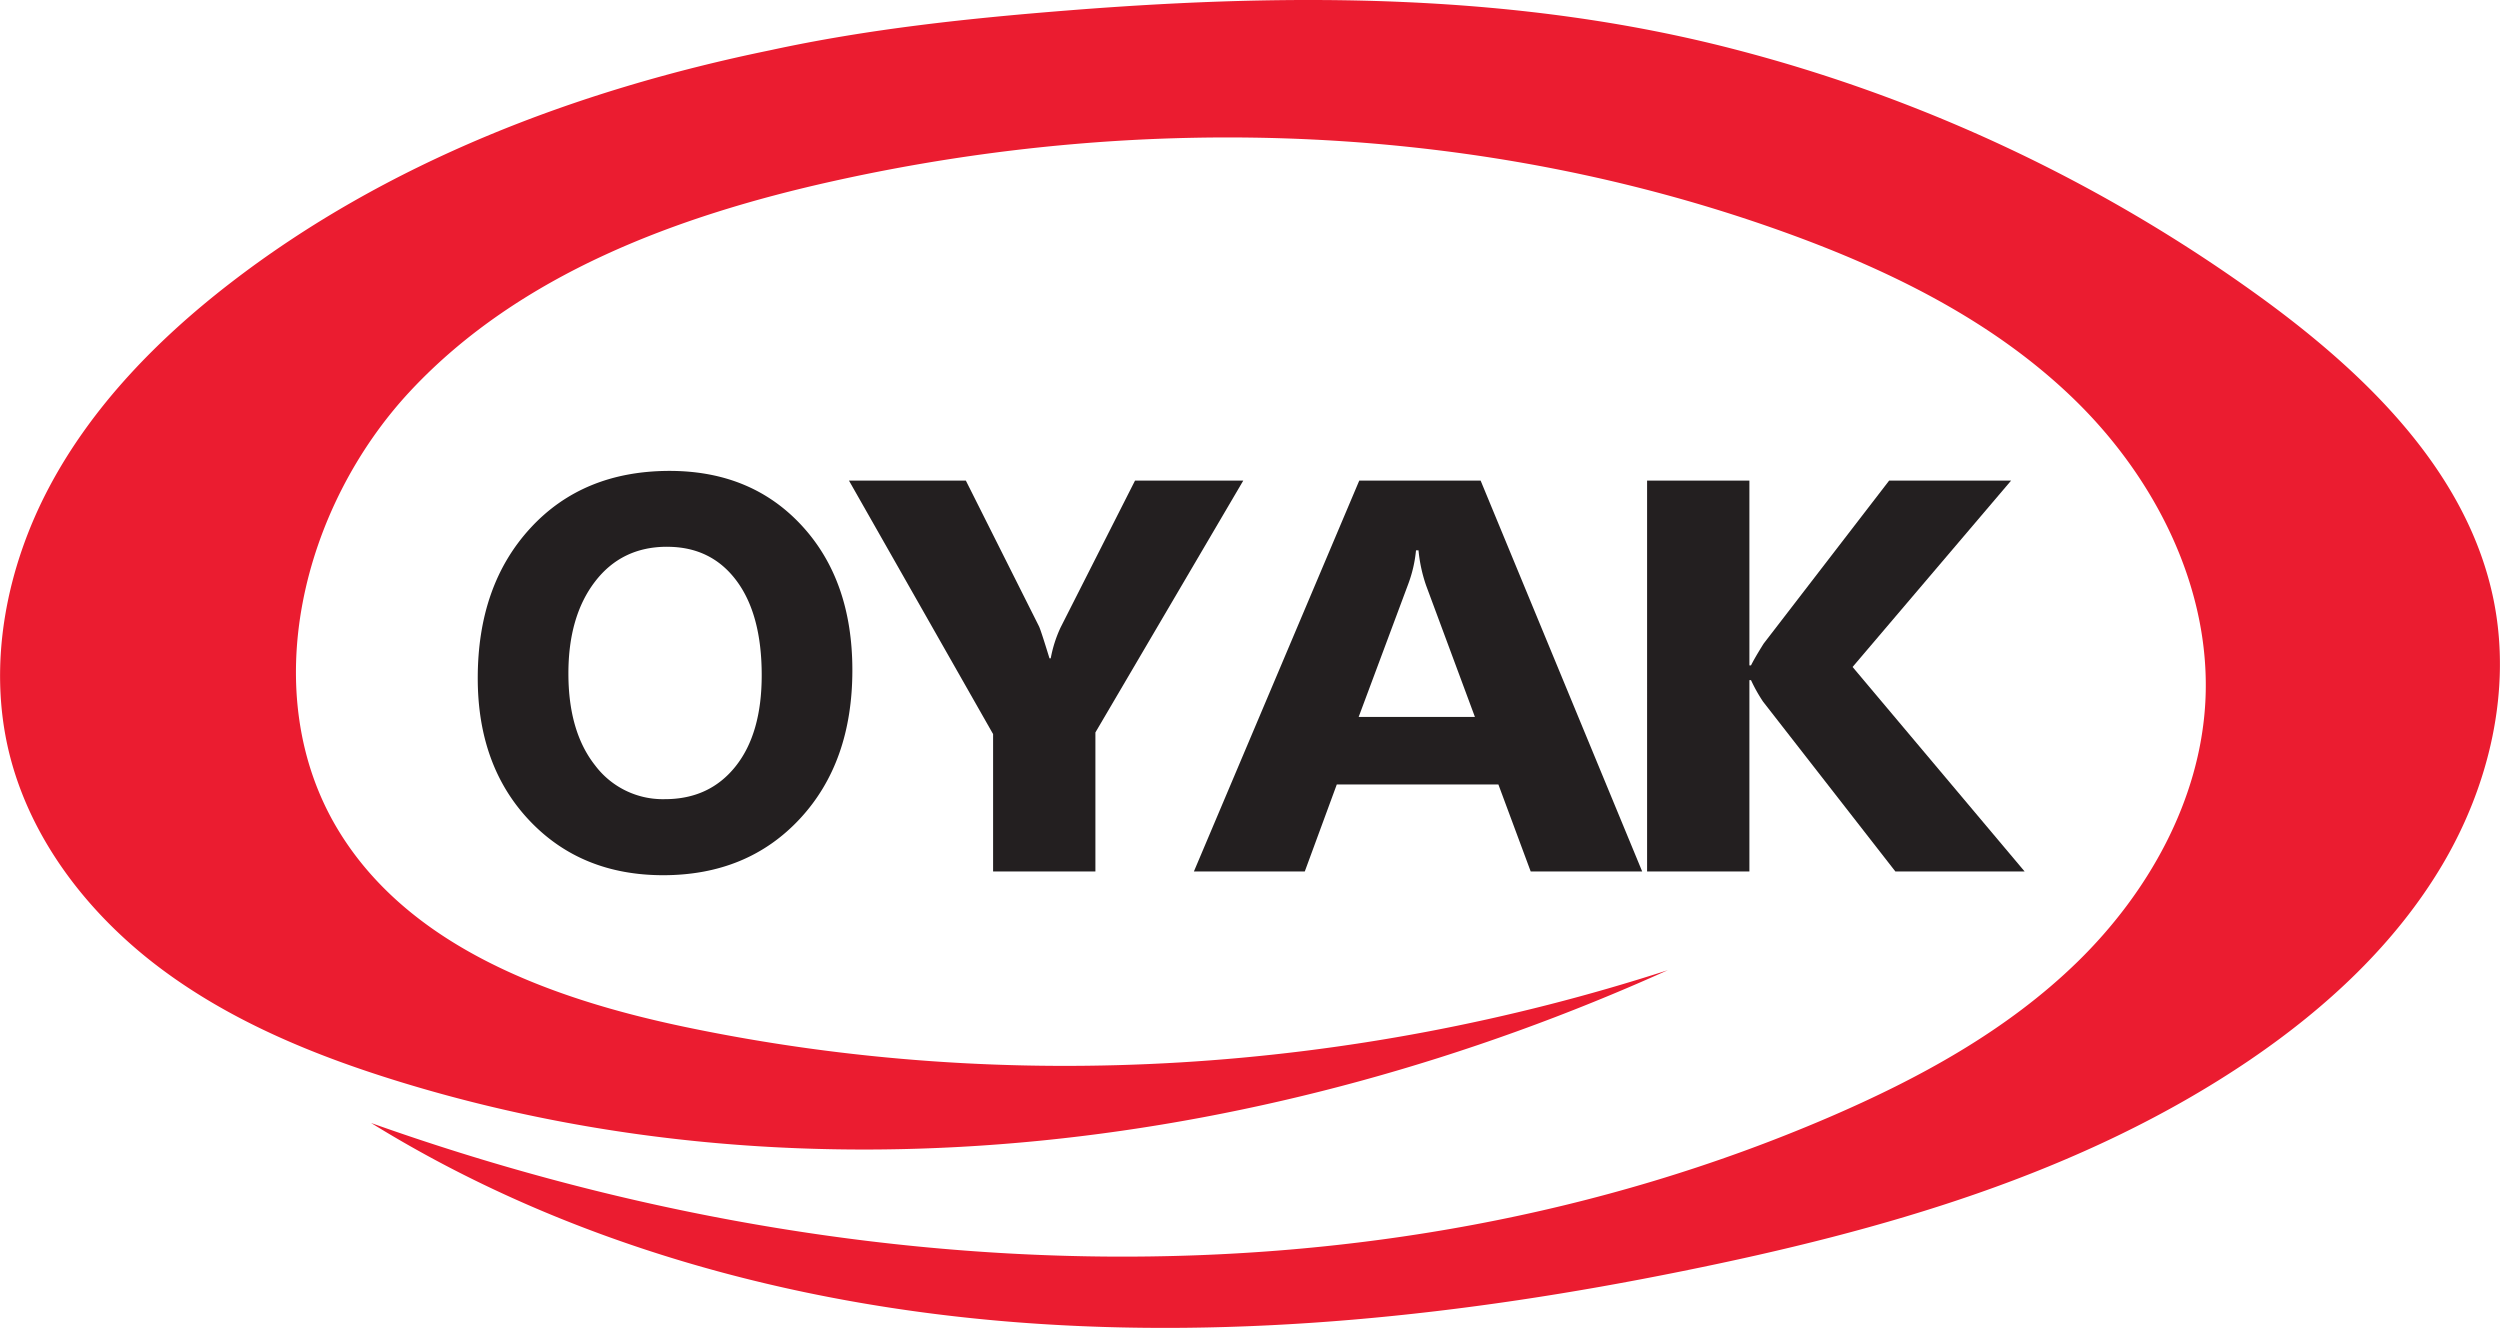
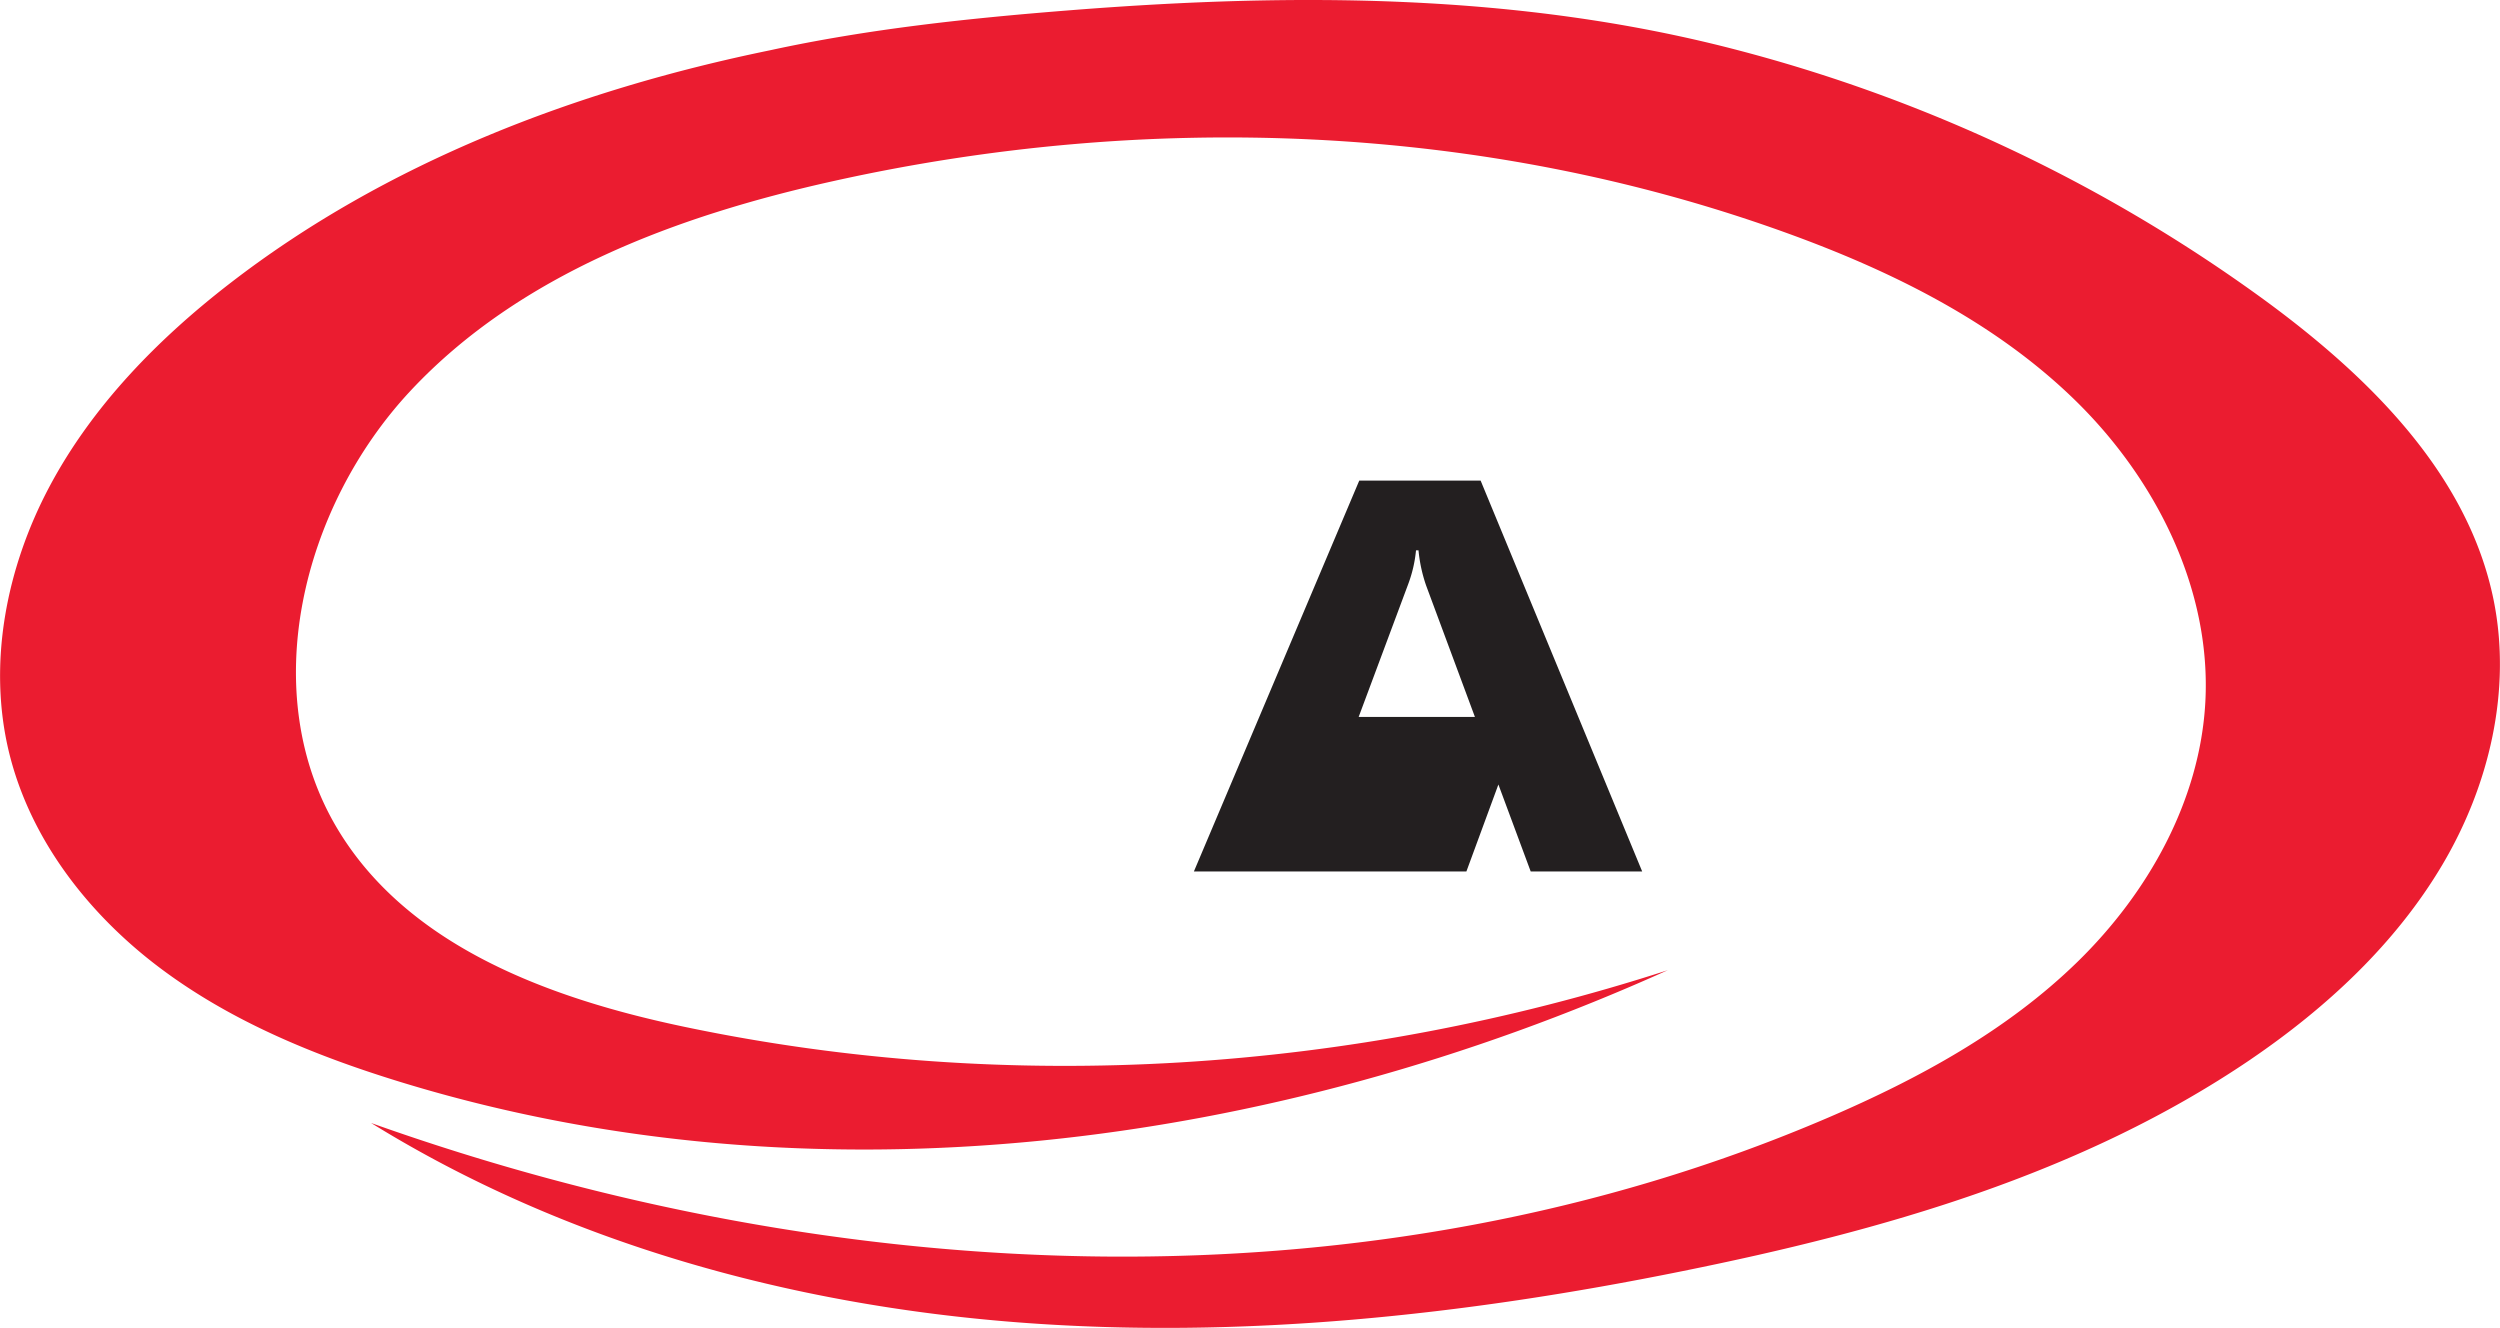
<svg xmlns="http://www.w3.org/2000/svg" id="Layer_1" data-name="Layer 1" viewBox="0 0 828.37 440">
  <defs>
    <style>.cls-1{fill:#eb1c30;}.cls-2{fill:#231f20;}</style>
  </defs>
  <path class="cls-1" d="M678.42,641.47C573.88,675.34,460.55,682.81,353,660.32c-44.43-9.28-91.53-26.4-115.08-65.2-27.44-45.2-12.14-107.11,24-145.72s88.34-57.91,140-69.39c104.25-23.19,215.24-19.2,315.68,17.11,35.1,12.69,69.44,29.65,96.09,55.79s44.9,62.55,42.85,99.82c-1.81,32.61-18.93,63.08-42.29,85.91s-52.61,38.76-82.62,51.66C580.17,755.36,404,747.45,248.77,692.1c64.2,39.74,139.13,60.29,214.41,66.07,73.71,5.66,147.93-2.34,220.2-17,65.68-13.28,132-32,188.06-70.05l.14-.1c25.14-17.12,48-38.31,63.51-64.5s23-57.76,17-87.58c-8.41-41.77-41.3-74.11-75.65-99.31a519,519,0,0,0-176.16-83.36C629,317.8,555.25,317.6,482.27,323.25l-2.26.18c-33.14,2.62-66.49,6.15-99,13.22-64.19,13.18-127.08,37.13-178.94,77.19-24,18.54-45.72,40.74-59.94,67.53s-20.48,58.51-13.31,88c7,28.67,26.16,53.36,49.71,71.14s51.32,29.18,79.51,37.86C395.44,720.68,547.35,700.59,678.42,641.47Z" transform="translate(-125.81 -320)" />
-   <path class="cls-2" d="M345.6,610q-27.21,0-44.35-18.11t-17.14-47.19q0-30.71,17.41-49.67t46.12-19q27.12,0,43.86,18.15t16.74,47.87q0,30.52-17.36,49.22T345.6,610Zm1.24-108.83q-15,0-23.85,11.52t-8.84,30.48q0,19.23,8.84,30.43a28.06,28.06,0,0,0,23.14,11.2q14.76,0,23.42-10.88t8.65-30.21q0-20.13-8.39-31.34T346.84,501.18Z" transform="translate(-125.81 -320)" />
-   <path class="cls-2" d="M537.77,479.24l-49,83.45v46.06h-33.9V563.24l-47.76-84h38.73l24.25,48.32q.63,1.35,3.46,10.57h.42a42,42,0,0,1,3.26-10.21l24.67-48.68Z" transform="translate(-125.81 -320)" />
-   <path class="cls-2" d="M669.94,608.75H633l-10.7-28.81H568.75l-10.6,28.81H521.41L576.2,479.24h40.21Zm-55.42-51.2L598.35,514a49.66,49.66,0,0,1-2.52-11.65H595a43.3,43.3,0,0,1-2.62,11.29L576,557.55Z" transform="translate(-125.81 -320)" />
-   <path class="cls-2" d="M796.66,608.75H753.83L710,552.49a51.3,51.3,0,0,1-4-7.14h-.53v63.4h-33.9V479.24h33.9v61.24H706q1.26-2.54,4.2-7.23l41.57-54h40.41L739.66,541Z" transform="translate(-125.81 -320)" />
+   <path class="cls-2" d="M669.94,608.75H633l-10.7-28.81l-10.6,28.81H521.41L576.2,479.24h40.21Zm-55.42-51.2L598.35,514a49.66,49.66,0,0,1-2.52-11.65H595a43.3,43.3,0,0,1-2.62,11.29L576,557.55Z" transform="translate(-125.81 -320)" />
</svg>